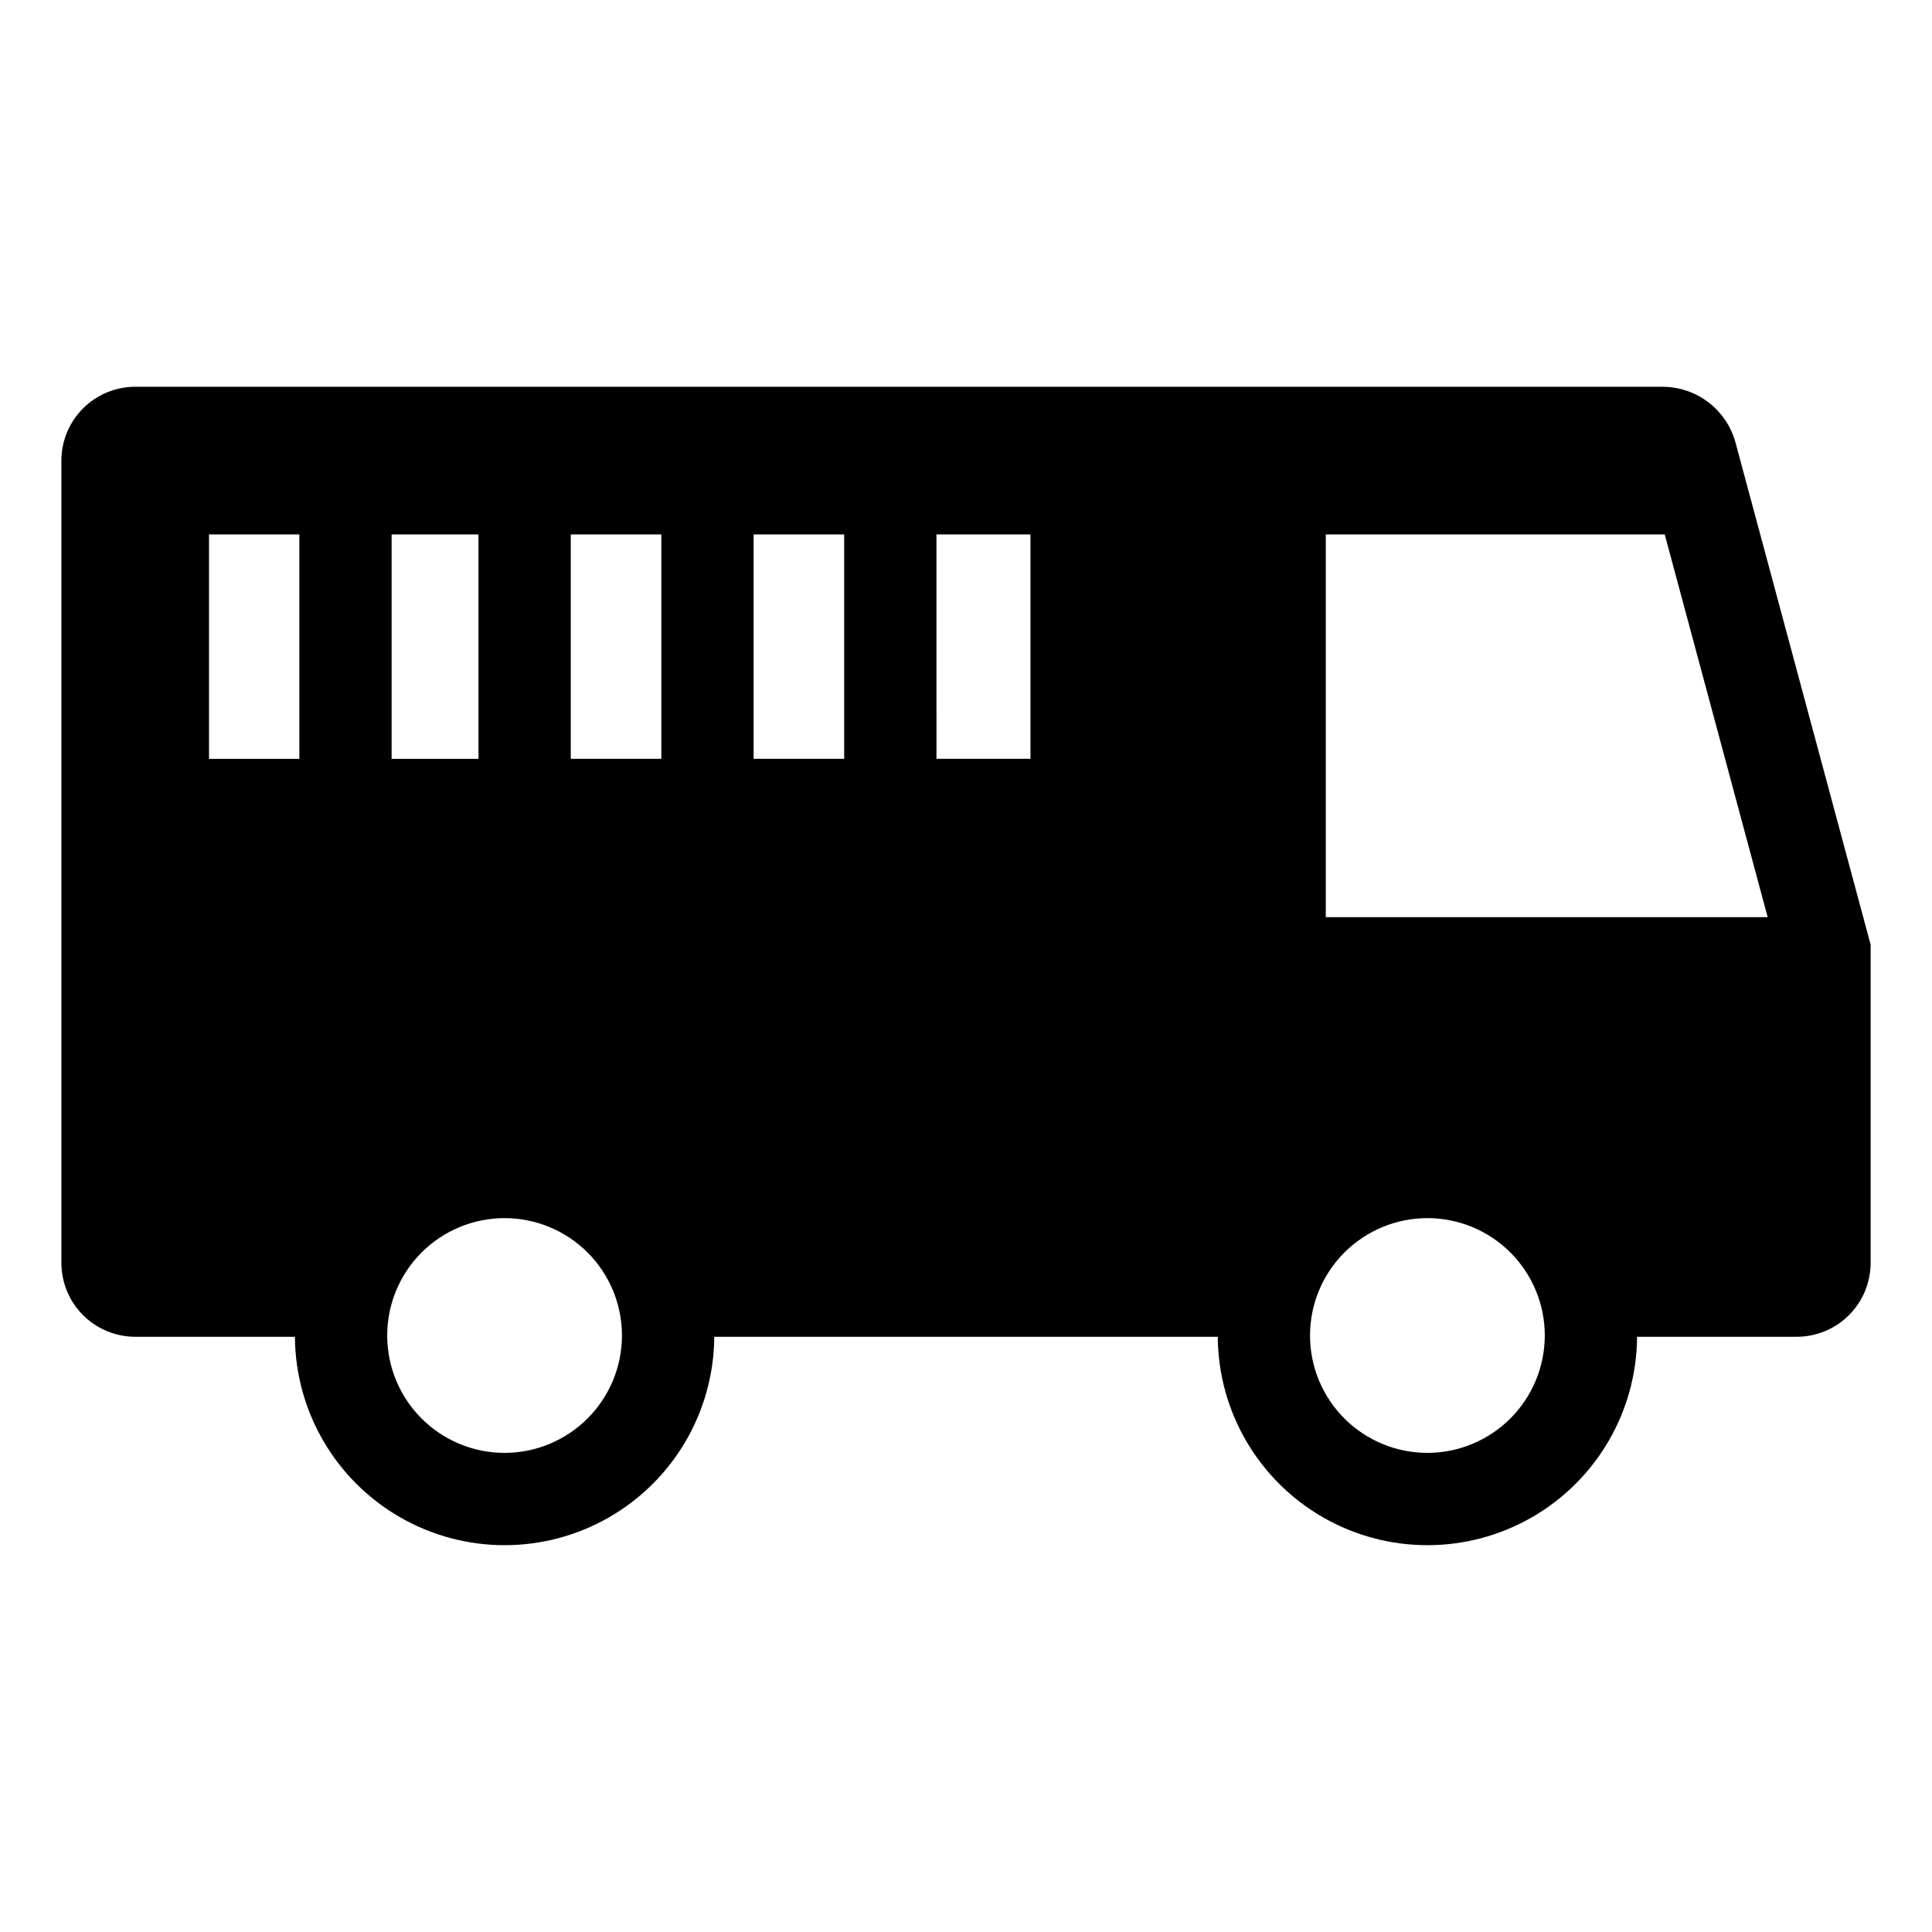
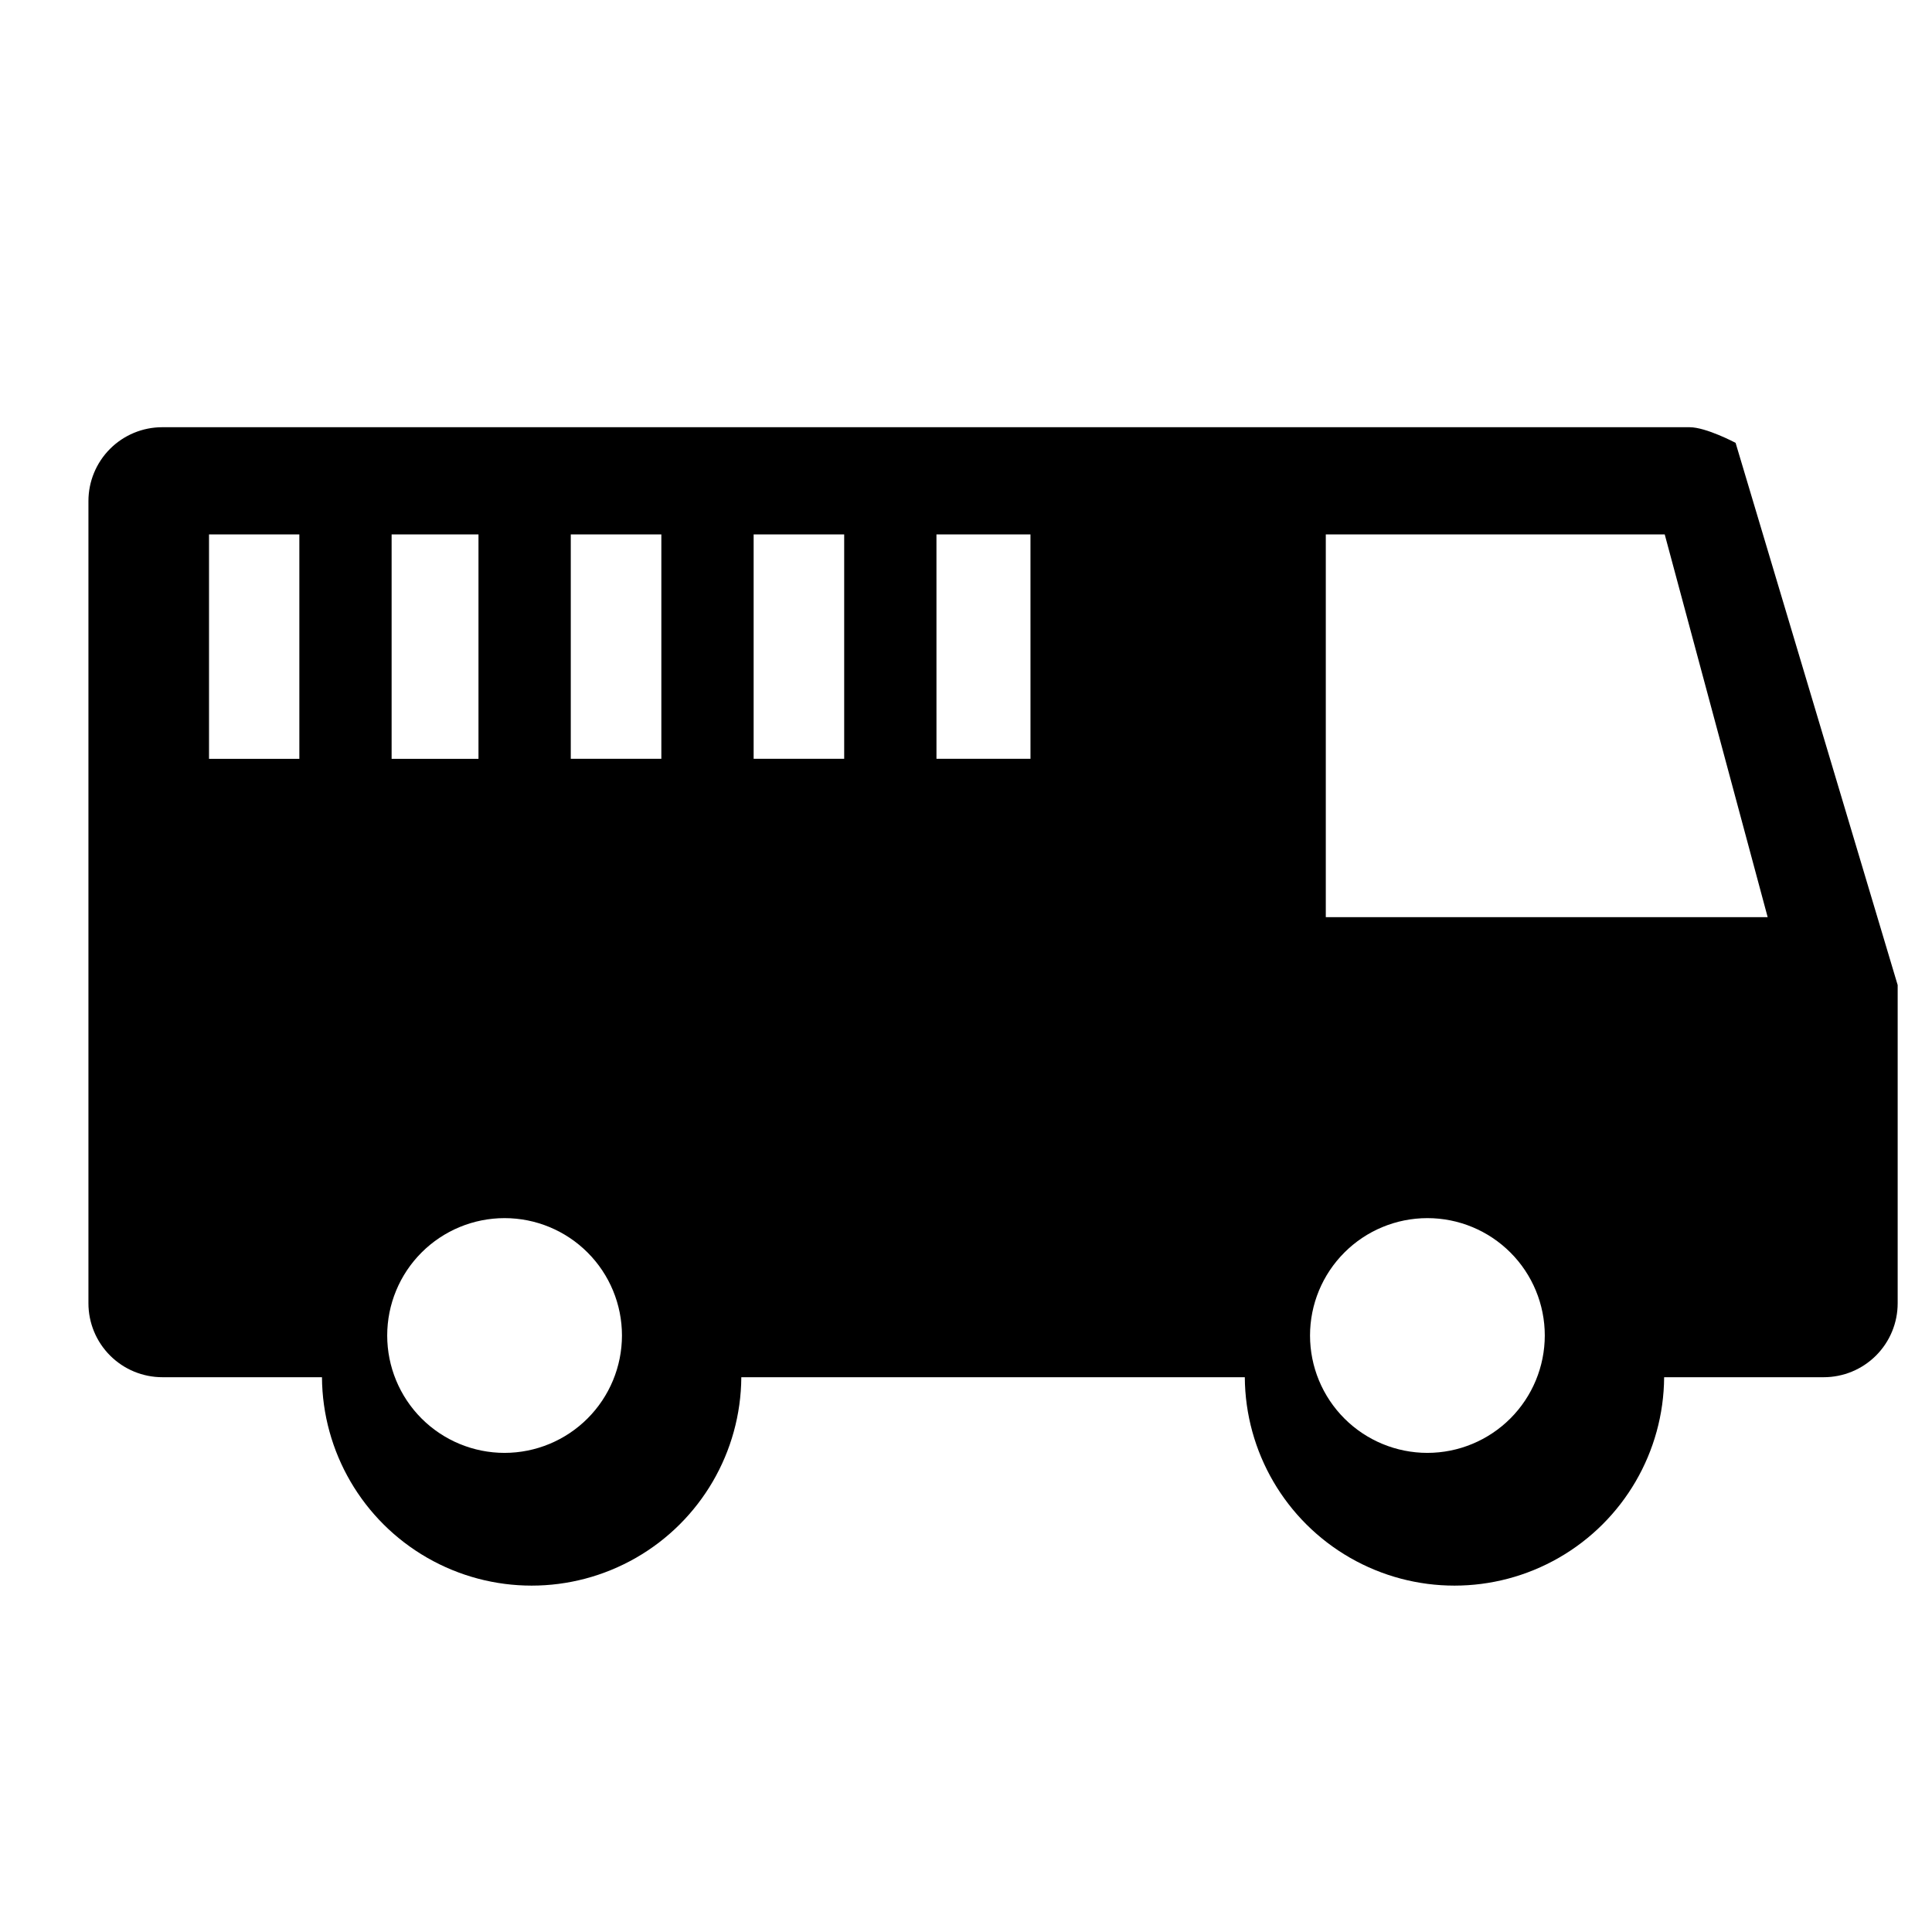
<svg xmlns="http://www.w3.org/2000/svg" fill="#000000" width="800px" height="800px" version="1.1" viewBox="144 144 512 512">
-   <path d="m603.95 261.36c-1.145-4.262-3.664-8.027-7.168-10.715s-7.797-4.144-12.211-4.144h-404.74c-5.188 0-10.164 2.062-13.832 5.731-3.668 3.672-5.731 8.645-5.731 13.836v212.6c0 5.199 2.066 10.184 5.742 13.855 3.676 3.676 8.664 5.738 13.859 5.738h42.289c0.121 19.77 10.734 37.988 27.879 47.84 17.141 9.852 38.227 9.852 55.371 0 17.141-9.852 27.758-28.07 27.879-47.84h133.43c0.117 19.77 10.734 37.988 27.875 47.84 17.145 9.852 38.23 9.852 55.371 0 17.145-9.852 27.762-28.07 27.879-47.84h42.289c5.199 0 10.184-2.062 13.859-5.738 3.676-3.672 5.742-8.656 5.742-13.855v-84.332zm-380.62 83.738h-23.938v-59.469h23.938zm24.453-59.469h23.02v59.469h-23.02zm29.934 243.4c-8.25 0-16.16-3.277-21.996-9.109-5.832-5.836-9.109-13.746-9.109-21.996s3.277-16.164 9.109-21.996c5.836-5.836 13.746-9.113 21.996-9.113s16.164 3.277 21.996 9.113c5.836 5.832 9.113 13.746 9.113 21.996-0.008 8.246-3.289 16.152-9.121 21.984-5.832 5.832-13.738 9.113-21.988 9.121zm41.547-183.94-24.004 0.004v-59.469h24.004zm48.453 0-23.996 0.004v-59.469h23.996zm49.371 0h-24.914l-0.004-59.465h24.914zm105.19 183.94c-8.25 0-16.164-3.277-21.996-9.109-5.836-5.836-9.113-13.746-9.113-21.996s3.277-16.164 9.113-21.996c5.832-5.836 13.746-9.113 21.996-9.113s16.16 3.277 21.996 9.113c5.832 5.832 9.109 13.746 9.109 21.996-0.008 8.246-3.289 16.152-9.121 21.984-5.832 5.832-13.738 9.113-21.984 9.121zm-26.93-141.97v-101.43h89.82l27.281 101.43z" />
+   <path d="m603.95 261.36s-7.797-4.144-12.211-4.144h-404.74c-5.188 0-10.164 2.062-13.832 5.731-3.668 3.672-5.731 8.645-5.731 13.836v212.6c0 5.199 2.066 10.184 5.742 13.855 3.676 3.676 8.664 5.738 13.859 5.738h42.289c0.121 19.77 10.734 37.988 27.879 47.84 17.141 9.852 38.227 9.852 55.371 0 17.141-9.852 27.758-28.07 27.879-47.84h133.43c0.117 19.77 10.734 37.988 27.875 47.84 17.145 9.852 38.23 9.852 55.371 0 17.145-9.852 27.762-28.07 27.879-47.84h42.289c5.199 0 10.184-2.062 13.859-5.738 3.676-3.672 5.742-8.656 5.742-13.855v-84.332zm-380.62 83.738h-23.938v-59.469h23.938zm24.453-59.469h23.02v59.469h-23.02zm29.934 243.4c-8.25 0-16.16-3.277-21.996-9.109-5.832-5.836-9.109-13.746-9.109-21.996s3.277-16.164 9.109-21.996c5.836-5.836 13.746-9.113 21.996-9.113s16.164 3.277 21.996 9.113c5.836 5.832 9.113 13.746 9.113 21.996-0.008 8.246-3.289 16.152-9.121 21.984-5.832 5.832-13.738 9.113-21.988 9.121zm41.547-183.94-24.004 0.004v-59.469h24.004zm48.453 0-23.996 0.004v-59.469h23.996zm49.371 0h-24.914l-0.004-59.465h24.914zm105.19 183.94c-8.25 0-16.164-3.277-21.996-9.109-5.836-5.836-9.113-13.746-9.113-21.996s3.277-16.164 9.113-21.996c5.832-5.836 13.746-9.113 21.996-9.113s16.16 3.277 21.996 9.113c5.832 5.832 9.109 13.746 9.109 21.996-0.008 8.246-3.289 16.152-9.121 21.984-5.832 5.832-13.738 9.113-21.984 9.121zm-26.93-141.97v-101.43h89.82l27.281 101.43z" />
</svg>